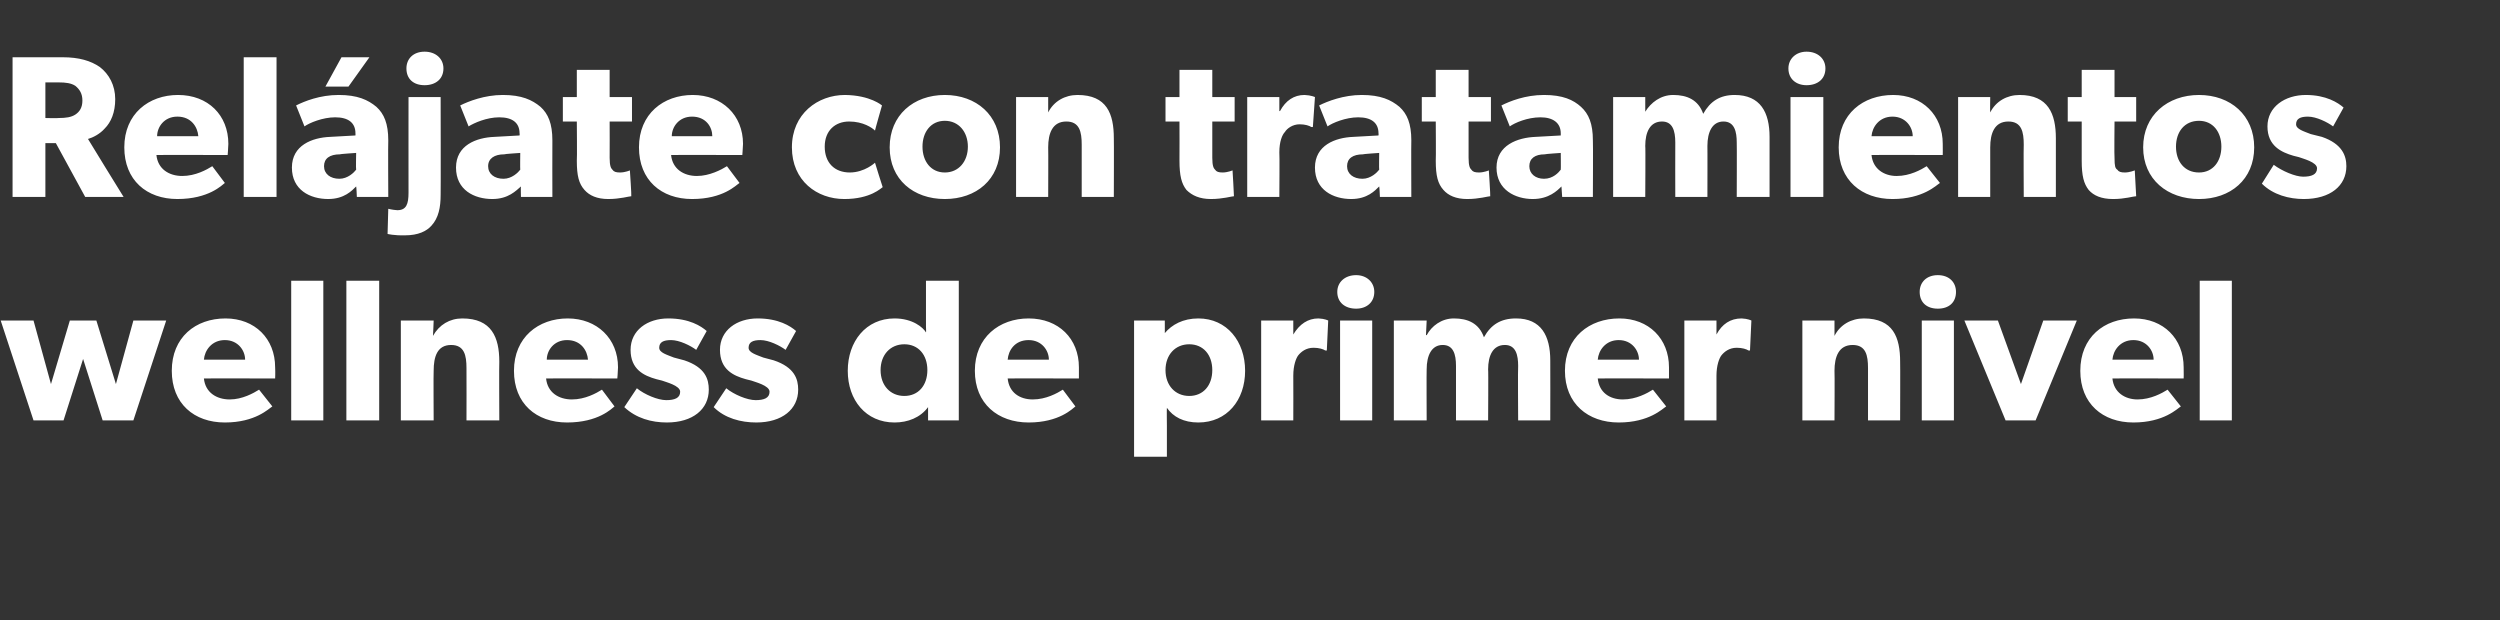
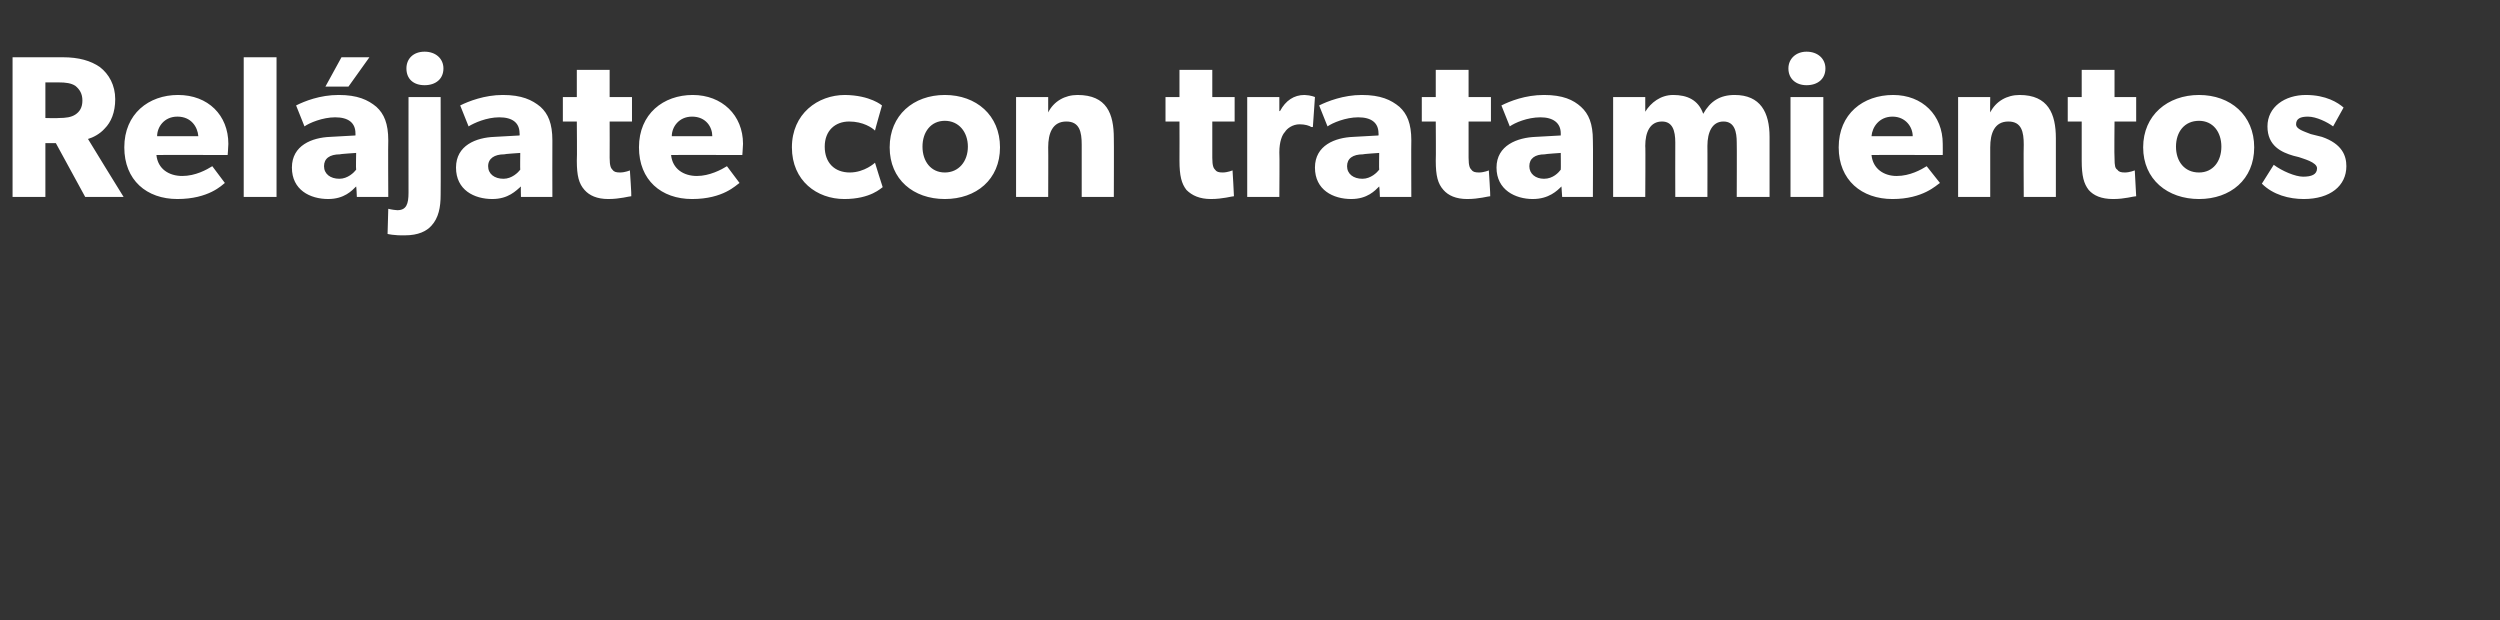
<svg xmlns="http://www.w3.org/2000/svg" version="1.1" width="358px" height="88.8px" viewBox="0 -5 358 88.8" style="top:-5px">
  <rect x="0" y="-5" width="358" height="88.8" fill="#333333" stroke="none" />
  <desc>Rel jate con tratamientos wellness de primer nivel</desc>
  <defs />
  <g id="Polygon13796">
-     <path d="m4.8 40.9l2.5 9.1l2.7-9.1l3.8 0l2.8 9.1l2.5-9.1l4.7 0l-4.7 14.3l-4.4 0l-2.8-8.8l-2.8 8.8l-4.3 0l-4.7-14.3l4.7 0zm27.4 14.6c-4.4 0-7.6-2.7-7.6-7.4c0-4.8 3.4-7.5 7.7-7.5c4.2 0 7.1 2.9 7.1 7c.04.73 0 1.6 0 1.6c0 0-10.2-.03-10.2 0c.2 2 1.8 3 3.7 3c1.8 0 3.4-.9 4.2-1.4c0 0 1.9 2.4 1.9 2.4c-.5.3-2.4 2.3-6.8 2.3zm0-11.8c-1.9 0-2.9 1.5-3 2.8c0 0 5.9 0 5.9 0c0-1.3-1-2.8-2.9-2.8zm14.1-8.5l0 20l-4.6 0l0-20l4.6 0zm8 0l0 20l-4.7 0l0-20l4.7 0zm7.8 5.7c0 0-.08 2.21-.1 2.2c.9-1.6 2.4-2.5 4.2-2.5c4.2 0 5.3 2.7 5.3 6.2c-.04-.04 0 8.4 0 8.4l-4.7 0c0 0 .02-7.45 0-7.5c0-1.8-.3-3.3-2.2-3.3c-2 0-2.5 1.7-2.5 3.7c-.04.02 0 7.1 0 7.1l-4.7 0l0-14.3l4.7 0zm19.1 14.6c-4.4 0-7.6-2.7-7.6-7.4c0-4.8 3.5-7.5 7.7-7.5c4.2 0 7.2 2.9 7.2 7c-.02.73-.1 1.6-.1 1.6c0 0-10.16-.03-10.2 0c.2 2 1.8 3 3.7 3c1.9 0 3.5-.9 4.3-1.4c0 0 1.8 2.4 1.8 2.4c-.4.3-2.3 2.3-6.8 2.3zm0-11.8c-1.9 0-2.9 1.5-2.9 2.8c0 0 5.9 0 5.9 0c-.1-1.3-1-2.8-3-2.8zm14.2 8.6c1.2 0 2-.3 2-1.2c0-.9-2.1-1.4-2.6-1.6c0 0-.8-.2-.8-.2c-1.8-.5-3.7-1.4-3.7-4.2c0-2.8 2.4-4.5 5.4-4.5c3 0 4.7 1.1 5.5 1.8c0 0-1.5 2.7-1.5 2.7c-.8-.6-2.4-1.4-3.6-1.4c-1.1 0-1.7.3-1.7 1.1c0 .7 1.1 1 2.1 1.4c0 0 1.5.4 1.5.4c3 1 3.5 2.7 3.5 4.2c0 2.8-2.3 4.7-6 4.7c-2.2 0-4.4-.6-6.1-2.2c0 0 1.8-2.7 1.8-2.7c1.1.9 3 1.7 4.2 1.7zm12.8 0c1.2 0 2-.3 2-1.2c0-.9-2.1-1.4-2.6-1.6c0 0-.8-.2-.8-.2c-1.8-.5-3.7-1.4-3.7-4.2c0-2.8 2.4-4.5 5.4-4.5c3 0 4.7 1.1 5.5 1.8c0 0-1.5 2.7-1.5 2.7c-.8-.6-2.4-1.4-3.6-1.4c-1.1 0-1.7.3-1.7 1.1c0 .7 1.1 1 2.1 1.4c0 0 1.5.4 1.5.4c3 1 3.5 2.7 3.5 4.2c0 2.8-2.3 4.7-6 4.7c-2.2 0-4.5-.6-6.1-2.2c0 0 1.8-2.7 1.8-2.7c1.1.9 3 1.7 4.2 1.7zm24.7 1c-1.1 1.5-2.9 2.2-4.8 2.2c-4.1 0-6.7-3.2-6.7-7.4c0-4.2 2.6-7.5 6.7-7.5c2.6 0 4.1 1.3 4.5 2c.04.04 0-.8 0-.8l0-6.6l4.7 0l0 20l-4.4 0c0 0 .01-1.89 0-1.9zm-.1-5.3c0-2.2-1.3-3.7-3.3-3.7c-2 0-3.4 1.5-3.4 3.7c0 2.2 1.4 3.7 3.4 3.7c2 0 3.3-1.5 3.3-3.7zm14.5 7.5c-4.4 0-7.7-2.7-7.7-7.4c0-4.8 3.5-7.5 7.7-7.5c4.3 0 7.2 2.9 7.2 7c.01.73 0 1.6 0 1.6c0 0-10.23-.03-10.2 0c.2 2 1.7 3 3.6 3c1.9 0 3.5-.9 4.3-1.4c0 0 1.8 2.4 1.8 2.4c-.4.3-2.3 2.3-6.7 2.3zm0-11.8c-2 0-2.9 1.5-3 2.8c0 0 5.9 0 5.9 0c0-1.3-1-2.8-2.9-2.8zm19.5-2.8c0 0 .01 1.83 0 1.8c1-1.2 2.6-2.1 4.8-2.1c4.1 0 6.7 3.3 6.7 7.5c0 4.2-2.6 7.4-6.7 7.4c-2.1 0-3.6-.8-4.5-2.1c-.03 0 0 2.6 0 2.6l0 4.4l-4.7 0l0-19.5l4.4 0zm6.8 7.1c0-2.2-1.3-3.7-3.3-3.7c-2 0-3.4 1.5-3.4 3.7c0 2.2 1.4 3.7 3.4 3.7c2 0 3.3-1.5 3.3-3.7zm11.6-7.1l0 2c0 0 .05.03 0 0c.9-1.5 2.1-2.3 3.6-2.3c.94.04 1.4.3 1.4.3l-.2 4.3c0 0-.23-.03-.2 0c-.3-.2-.9-.4-1.7-.4c-1.1 0-1.8.6-2.2 1.1c-.3.4-.7 1.4-.7 2.9c.02.05 0 6.4 0 6.4l-4.6 0l0-14.3l4.6 0zm9-6.5c1.5 0 2.6 1 2.6 2.4c0 1.5-1.1 2.4-2.6 2.4c-1.6 0-2.7-.9-2.7-2.4c0-1.4 1.1-2.4 2.7-2.4zm2.3 6.5l0 14.3l-4.6 0l0-14.3l4.6 0zm7.8 0l-.1 2.1c0 0 .07-.04.1 0c.7-1.3 2.1-2.4 3.9-2.4c2 0 3.6.7 4.3 2.7c1-1.8 2.4-2.7 4.6-2.7c3.6 0 4.9 2.5 4.9 6c.02-.01 0 8.6 0 8.6l-4.6 0c0 0-.05-7.77 0-7.8c0-1.5-.3-3-1.9-3c-1.7 0-2.4 1.5-2.4 3.5c.05-.04 0 7.3 0 7.3l-4.6 0c0 0 .01-7.77 0-7.8c0-1.7-.4-3-1.9-3c-1.6 0-2.3 1.5-2.3 3.5c-.03-.04 0 7.3 0 7.3l-4.7 0l0-14.3l4.7 0zm27.5 14.6c-4.4 0-7.7-2.7-7.7-7.4c0-4.8 3.5-7.5 7.8-7.5c4.2 0 7.1 2.9 7.1 7c.01.73 0 1.6 0 1.6c0 0-10.22-.03-10.2 0c.2 2 1.7 3 3.6 3c1.9 0 3.5-.9 4.3-1.4c0 0 1.9 2.4 1.9 2.4c-.5.3-2.4 2.3-6.8 2.3zm0-11.8c-1.9 0-2.9 1.5-3 2.8c0 0 5.9 0 5.9 0c0-1.3-1-2.8-2.9-2.8zm14-2.8l0 2c0 0 .03.03 0 0c.8-1.5 2-2.3 3.6-2.3c.92.04 1.4.3 1.4.3l-.2 4.3c0 0-.25-.03-.2 0c-.3-.2-.9-.4-1.7-.4c-1.1 0-1.8.6-2.2 1.1c-.3.4-.7 1.4-.7 2.9c0 .05 0 6.4 0 6.4l-4.6 0l0-14.3l4.6 0zm16.9 0c0 0-.01 2.21 0 2.2c.8-1.6 2.4-2.5 4.2-2.5c4.2 0 5.2 2.7 5.2 6.2c.03-.04 0 8.4 0 8.4l-4.6 0c0 0-.01-7.45 0-7.5c0-1.8-.3-3.3-2.2-3.3c-2 0-2.6 1.7-2.6 3.7c.04.02 0 7.1 0 7.1l-4.6 0l0-14.3l4.6 0zm14.8-6.5c1.6 0 2.6 1 2.6 2.4c0 1.5-1 2.4-2.6 2.4c-1.6 0-2.6-.9-2.6-2.4c0-1.4 1-2.4 2.6-2.4zm2.3 6.5l0 14.3l-4.6 0l0-14.3l4.6 0zm6.3 0l3.3 9.1l3.2-9.1l4.8 0l-5.9 14.3l-4.3 0l-5.9-14.3l4.8 0zm19.4 14.6c-4.4 0-7.6-2.7-7.6-7.4c0-4.8 3.4-7.5 7.7-7.5c4.2 0 7.1 2.9 7.1 7c.03.73 0 1.6 0 1.6c0 0-10.21-.03-10.2 0c.2 2 1.8 3 3.6 3c1.9 0 3.5-.9 4.3-1.4c0 0 1.9 2.4 1.9 2.4c-.5.3-2.4 2.3-6.8 2.3zm0-11.8c-1.9 0-2.9 1.5-3 2.8c0 0 5.9 0 5.9 0c0-1.3-1-2.8-2.9-2.8zm14.1-8.5l0 20l-4.6 0l0-20l4.6 0z" stroke="none" fill="#fff" />
-   </g>
+     </g>
  <g id="Polygon13795">
    <path d="m14.3 4.6c1.3 1 2.2 2.6 2.2 4.6c0 1.9-.6 3.3-1.5 4.2c-.7.8-1.7 1.3-2.4 1.5c-.01.03 5.1 8.3 5.1 8.3l-5.5 0l-4.2-7.7l-1.5 0l0 7.7l-4.7 0l0-20c0 0 7.22-.01 7.2 0c2.3 0 4 .5 5.3 1.4zm-3.5 6.8c.6-.4 1-1 1-2c0-1-.4-1.6-1-2.1c-.6-.4-1.4-.5-2.4-.5c-.05.01-1.9 0-1.9 0l0 5.1c0 0 1.85.05 1.9 0c1 0 1.8-.1 2.4-.5zm14.6 12.1c-4.4 0-7.6-2.7-7.6-7.4c0-4.8 3.5-7.5 7.7-7.5c4.3 0 7.2 2.9 7.2 7c-.02.73-.1 1.6-.1 1.6c0 0-10.15-.03-10.2 0c.2 2 1.8 3 3.7 3c1.9 0 3.5-.9 4.3-1.4c0 0 1.8 2.4 1.8 2.4c-.4.3-2.3 2.3-6.8 2.3zm0-11.8c-1.9 0-2.9 1.5-2.9 2.8c0 0 5.9 0 5.9 0c-.1-1.3-1-2.8-3-2.8zm14.2-8.5l0 20l-4.7 0l0-20l4.7 0zm13.3 0l-3 4.2l-3.3 0l2.3-4.2l4 0zm-5.9 20.3c-2.6 0-5.2-1.3-5.2-4.5c0-3.2 2.9-4.3 5.5-4.4c.03-.01 3.6-.2 3.6-.2c0 0 .02-.28 0-.3c0-1.5-1-2.3-2.9-2.3c-1.8 0-3.7.8-4.4 1.3c0 0-1.2-3-1.2-3c1.2-.6 3.4-1.5 6.1-1.5c2.7 0 4.2.7 5.4 1.7c1.1 1 1.7 2.4 1.7 4.8c-.04.04 0 8.1 0 8.1l-4.5 0c0 0-.06-1.51-.1-1.5c-.6.6-1.7 1.8-4 1.8zm-.6-4.7c0 1.1.9 1.8 2.2 1.8c1.2 0 2.1-.9 2.4-1.3c-.05-.04 0-2.4 0-2.4c0 0-2.34.15-2.3.2c-1.5 0-2.3.6-2.3 1.7zm14.4-16.4c1.6 0 2.7 1 2.7 2.4c0 1.5-1.1 2.4-2.7 2.4c-1.6 0-2.6-.9-2.6-2.4c0-1.4 1-2.4 2.6-2.4zm-3.9 22.7c1.3 0 1.6-.9 1.6-2.5c-.01.02 0-13.7 0-13.7l4.6 0c0 0 .03 13.95 0 14c0 1.8-.3 3.3-1.3 4.4c-.7.8-1.9 1.4-3.8 1.4c-1.6.04-2.5-.2-2.5-.2l.1-3.6c0 0 .6.16 1.3.2zm13.6-1.6c-2.6 0-5.2-1.3-5.2-4.5c0-3.2 2.9-4.3 5.5-4.4c.05-.01 3.6-.2 3.6-.2c0 0 .04-.28 0-.3c0-1.5-1-2.3-2.9-2.3c-1.8 0-3.6.8-4.4 1.3c0 0-1.2-3-1.2-3c1.2-.6 3.5-1.5 6.1-1.5c2.7 0 4.2.7 5.4 1.7c1.1 1 1.7 2.4 1.7 4.8c-.02.04 0 8.1 0 8.1l-4.5 0c0 0-.04-1.51 0-1.5c-.7.6-1.8 1.8-4.1 1.8zm-.6-4.7c0 1.1.9 1.8 2.2 1.8c1.2 0 2.1-.9 2.4-1.3c-.03-.04 0-2.4 0-2.4c0 0-2.32.15-2.3.2c-1.4 0-2.3.6-2.3 1.7zm17.2 4.7c-1.6 0-2.7-.5-3.4-1.3c-.8-.9-1.1-2-1.1-4.2c.05-.02 0-5.6 0-5.6l-2 0l0-3.5l2 0l0-3.9l4.7 0l0 3.9l3.2 0l0 3.5l-3.2 0c0 0 .02 5.17 0 5.2c0 1.2.2 1.5.4 1.7c.2.3.5.4 1.1.4c.75-.01 1.4-.3 1.4-.3c0 0 .25 3.65.2 3.7c-.3 0-1.6.4-3.3.4zm12 0c-4.4 0-7.6-2.7-7.6-7.4c0-4.8 3.5-7.5 7.7-7.5c4.2 0 7.2 2.9 7.2 7c-.03.73-.1 1.6-.1 1.6c0 0-10.17-.03-10.2 0c.2 2 1.8 3 3.7 3c1.8 0 3.5-.9 4.3-1.4c0 0 1.8 2.4 1.8 2.4c-.5.3-2.3 2.3-6.8 2.3zm0-11.8c-1.9 0-2.9 1.5-2.9 2.8c0 0 5.8 0 5.8 0c0-1.3-.9-2.8-2.9-2.8zm21.8 11.8c-3.9 0-7.5-2.6-7.5-7.4c0-4.8 3.7-7.5 7.6-7.5c3.64.04 5.3 1.5 5.3 1.5c0 0-1.02 3.56-1 3.6c-.4-.4-1.7-1.3-3.7-1.3c-2 0-3.5 1.3-3.5 3.6c0 2.3 1.4 3.7 3.6 3.7c2.13-.01 3.6-1.4 3.6-1.4c0 0 1.08 3.51 1.1 3.5c-.2.1-1.7 1.7-5.5 1.7zm14.4-14.9c4.5 0 7.9 2.9 7.9 7.5c0 4.6-3.4 7.4-7.9 7.4c-4.5 0-7.9-2.8-7.9-7.4c0-4.6 3.4-7.5 7.9-7.5zm3.3 7.4c0-2.1-1.3-3.7-3.3-3.7c-2 0-3.2 1.6-3.2 3.7c0 2.1 1.2 3.7 3.2 3.7c2 0 3.3-1.6 3.3-3.7zm11.5-7.1c0 0-.01 2.21 0 2.2c.8-1.6 2.4-2.5 4.2-2.5c4.2 0 5.2 2.7 5.2 6.2c.03-.04 0 8.4 0 8.4l-4.6 0c0 0-.01-7.45 0-7.5c0-1.8-.3-3.3-2.2-3.3c-2 0-2.6 1.7-2.6 3.7c.03.02 0 7.1 0 7.1l-4.6 0l0-14.3l4.6 0zm23.3 14.6c-1.6 0-2.7-.5-3.5-1.3c-.7-.9-1-2-1-4.2c.02-.02 0-5.6 0-5.6l-2 0l0-3.5l2 0l0-3.9l4.7 0l0 3.9l3.2 0l0 3.5l-3.2 0c0 0-.01 5.17 0 5.2c0 1.2.2 1.5.4 1.7c.2.3.5.4 1.1.4c.72-.01 1.4-.3 1.4-.3c0 0 .22 3.65.2 3.7c-.3 0-1.6.4-3.3.4zm9.8-14.6l0 2c0 0 .08.03.1 0c.8-1.5 2-2.3 3.5-2.3c.97.04 1.5.3 1.5.3l-.3 4.3c0 0-.2-.03-.2 0c-.3-.2-.9-.4-1.7-.4c-1 0-1.8.6-2.1 1.1c-.4.4-.8 1.4-.8 2.9c.05.05 0 6.4 0 6.4l-4.6 0l0-14.3l4.6 0zm10.3 14.6c-2.6 0-5.2-1.3-5.2-4.5c0-3.2 2.9-4.3 5.5-4.4c.03-.01 3.6-.2 3.6-.2c0 0 .03-.28 0-.3c0-1.5-1-2.3-2.9-2.3c-1.8 0-3.7.8-4.4 1.3c0 0-1.2-3-1.2-3c1.2-.6 3.5-1.5 6.1-1.5c2.7 0 4.2.7 5.4 1.7c1.1 1 1.7 2.4 1.7 4.8c-.03.04 0 8.1 0 8.1l-4.5 0c0 0-.06-1.51-.1-1.5c-.6.6-1.7 1.8-4 1.8zm-.6-4.7c0 1.1.9 1.8 2.2 1.8c1.2 0 2.1-.9 2.4-1.3c-.04-.04 0-2.4 0-2.4c0 0-2.33.15-2.3.2c-1.5 0-2.3.6-2.3 1.7zm17.2 4.7c-1.6 0-2.7-.5-3.4-1.3c-.8-.9-1.1-2-1.1-4.2c.04-.02 0-5.6 0-5.6l-2 0l0-3.5l2 0l0-3.9l4.7 0l0 3.9l3.2 0l0 3.5l-3.2 0c0 0 0 5.17 0 5.2c0 1.2.2 1.5.4 1.7c.2.3.5.4 1.1.4c.74-.01 1.4-.3 1.4-.3c0 0 .24 3.65.2 3.7c-.3 0-1.6.4-3.3.4zm9.4 0c-2.5 0-5.2-1.3-5.2-4.5c0-3.2 3-4.3 5.6-4.4c0-.01 3.6-.2 3.6-.2c0 0 0-.28 0-.3c0-1.5-1.1-2.3-2.9-2.3c-1.9 0-3.7.8-4.4 1.3c0 0-1.2-3-1.2-3c1.2-.6 3.4-1.5 6.1-1.5c2.7 0 4.2.7 5.3 1.7c1.1 1 1.7 2.4 1.7 4.8c.04.04 0 8.1 0 8.1l-4.4 0c0 0-.09-1.51-.1-1.5c-.6.6-1.8 1.8-4.1 1.8zm-.5-4.7c0 1.1.9 1.8 2.1 1.8c1.3 0 2.1-.9 2.4-1.3c.03-.04 0-2.4 0-2.4c0 0-2.26.15-2.3.2c-1.4 0-2.2.6-2.2 1.7zm16.6-9.9l0 2.1c0 0 .05-.04 0 0c.8-1.3 2.2-2.4 4-2.4c2 0 3.6.7 4.3 2.7c1-1.8 2.4-2.7 4.5-2.7c3.7 0 5 2.5 5 6c0-.01 0 8.6 0 8.6l-4.7 0c0 0 .03-7.77 0-7.8c0-1.5-.3-3-1.9-3c-1.6 0-2.3 1.5-2.3 3.5c.02-.04 0 7.3 0 7.3l-4.6 0c0 0-.02-7.77 0-7.8c0-1.7-.4-3-1.9-3c-1.7 0-2.4 1.5-2.4 3.5c.05-.04 0 7.3 0 7.3l-4.6 0l0-14.3l4.6 0zm23.1-6.5c1.6 0 2.7 1 2.7 2.4c0 1.5-1.1 2.4-2.7 2.4c-1.5 0-2.6-.9-2.6-2.4c0-1.4 1.1-2.4 2.6-2.4zm2.4 6.5l0 14.3l-4.7 0l0-14.3l4.7 0zm9.9 14.6c-4.4 0-7.7-2.7-7.7-7.4c0-4.8 3.5-7.5 7.8-7.5c4.2 0 7.1 2.9 7.1 7c.02.73 0 1.6 0 1.6c0 0-10.22-.03-10.2 0c.2 2 1.8 3 3.6 3c1.9 0 3.5-.9 4.3-1.4c0 0 1.9 2.4 1.9 2.4c-.5.3-2.4 2.3-6.8 2.3zm0-11.8c-1.9 0-2.9 1.5-3 2.8c0 0 5.9 0 5.9 0c0-1.3-1-2.8-2.9-2.8zm14-2.8c0 0-.04 2.21 0 2.2c.8-1.6 2.4-2.5 4.2-2.5c4.1 0 5.2 2.7 5.2 6.2c0-.04 0 8.4 0 8.4l-4.6 0c0 0-.04-7.45 0-7.5c0-1.8-.3-3.3-2.2-3.3c-2 0-2.6 1.7-2.6 3.7c.01.02 0 7.1 0 7.1l-4.6 0l0-14.3l4.6 0zm17.6 14.6c-1.7 0-2.8-.5-3.5-1.3c-.7-.9-1-2-1-4.2c-.01-.02 0-5.6 0-5.6l-2 0l0-3.5l2 0l0-3.9l4.7 0l0 3.9l3.1 0l0 3.5l-3.1 0c0 0-.05 5.17 0 5.2c0 1.2.1 1.5.4 1.7c.2.3.5.4 1.1.4c.69-.01 1.4-.3 1.4-.3c0 0 .19 3.65.2 3.7c-.4 0-1.6.4-3.3.4zm12.3-14.9c4.5 0 7.9 2.9 7.9 7.5c0 4.6-3.4 7.4-7.9 7.4c-4.5 0-8-2.8-8-7.4c0-4.6 3.5-7.5 8-7.5zm3.2 7.4c0-2.1-1.2-3.7-3.2-3.7c-2.1 0-3.3 1.6-3.3 3.7c0 2.1 1.2 3.7 3.3 3.7c2 0 3.2-1.6 3.2-3.7zm11.7 4.3c1.2 0 2-.3 2-1.2c0-.9-2.1-1.4-2.6-1.6c0 0-.8-.2-.8-.2c-1.7-.5-3.7-1.4-3.7-4.2c0-2.8 2.5-4.5 5.5-4.5c2.9 0 4.6 1.1 5.4 1.8c0 0-1.5 2.7-1.5 2.7c-.8-.6-2.4-1.4-3.6-1.4c-1.1 0-1.7.3-1.7 1.1c0 .7 1.1 1 2.1 1.4c0 0 1.6.4 1.6.4c2.9 1 3.5 2.7 3.5 4.2c0 2.8-2.3 4.7-6.1 4.7c-2.1 0-4.4-.6-6-2.2c0 0 1.7-2.7 1.7-2.7c1.2.9 3.1 1.7 4.2 1.7z" stroke="none" fill="#fff" />
  </g>
</svg>